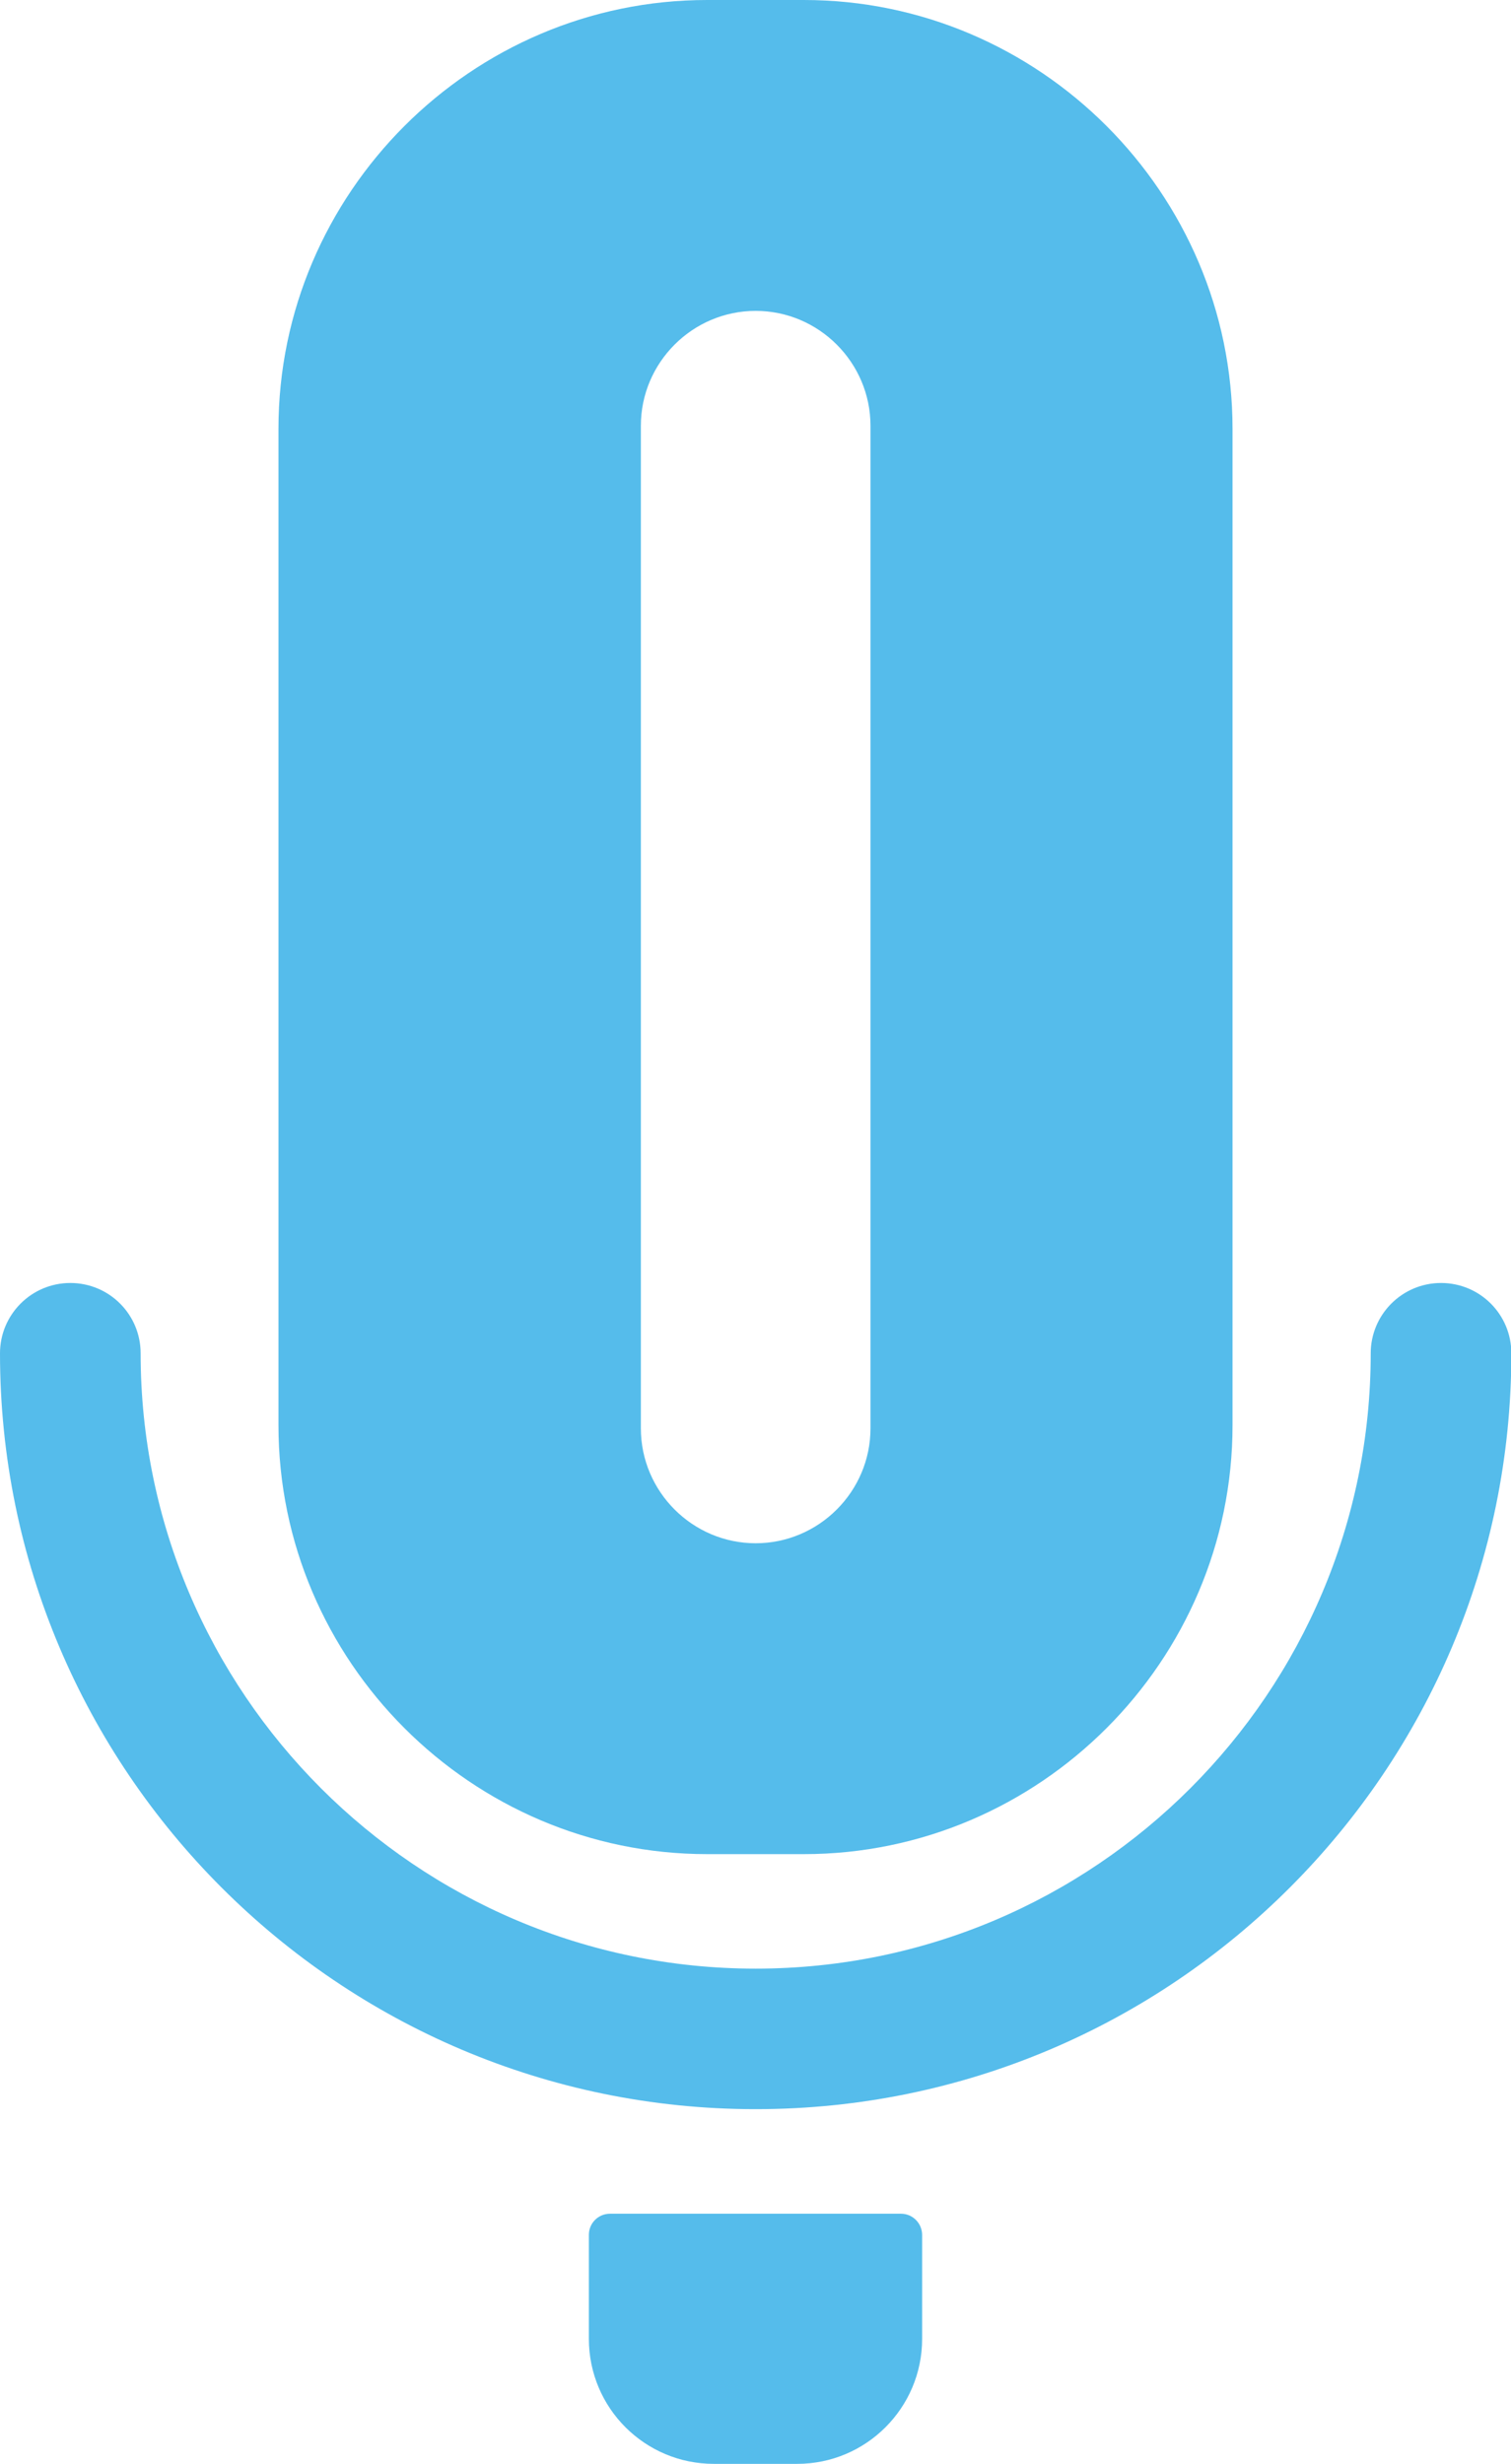
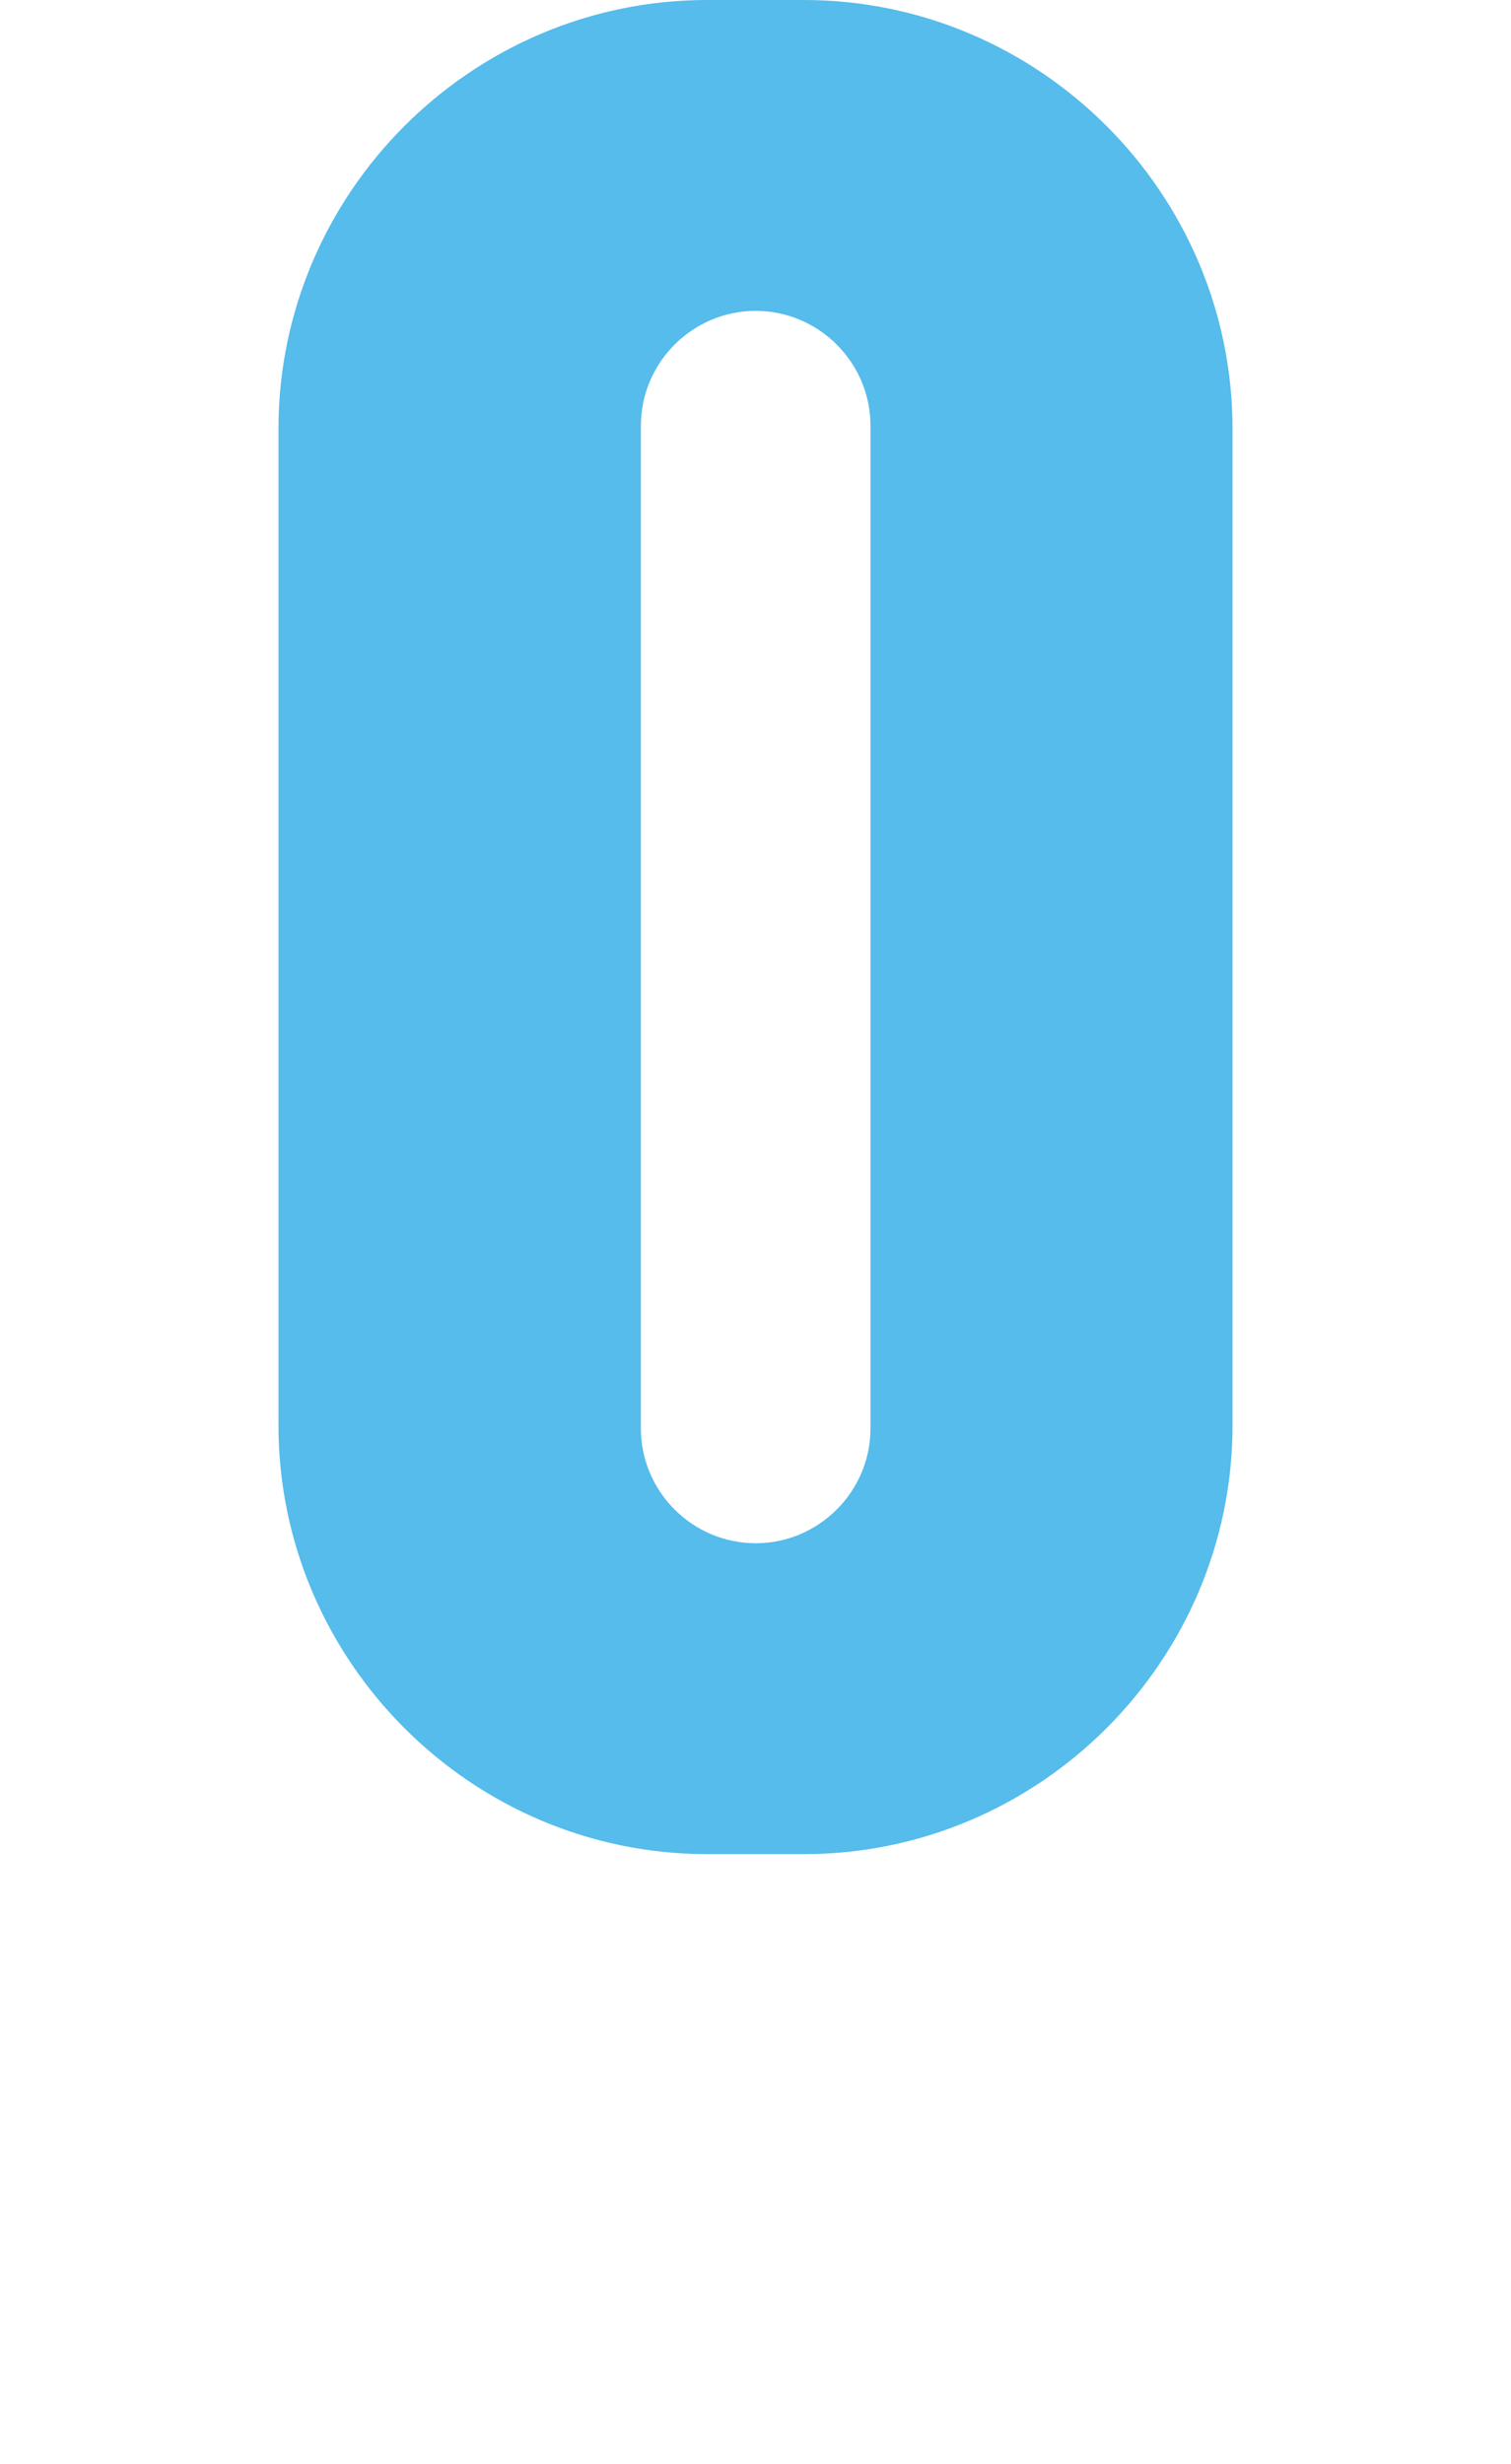
<svg xmlns="http://www.w3.org/2000/svg" id="Layer_1" data-name="Layer 1" viewBox="0 0 86.6 141.15">
  <defs>
    <style>
      .cls-1 {
        fill: #55bceb;
        stroke-width: 0px;
      }
    </style>
  </defs>
  <g id="Icon">
-     <path class="cls-1" d="m43.3,120.83C19.42,120.83,0,101.4,0,77.53c0-2.22,1.8-4.03,4.03-4.03s4.03,1.8,4.03,4.03c0,19.44,15.81,35.25,35.25,35.25s35.25-15.81,35.25-35.25c0-2.22,1.8-4.03,4.03-4.03s4.03,1.8,4.03,4.03c0,23.88-19.42,43.3-43.3,43.3Z" />
    <path class="cls-1" d="m46.07,0h-5.54C27.02,0,15.96,11.06,15.96,24.57v57.08c0,13.51,11.06,24.57,24.57,24.57h5.54c13.51,0,24.57-11.06,24.57-24.57V24.57c0-13.51-11.06-24.57-24.57-24.57Zm3.82,81.83c0,3.62-2.96,6.58-6.58,6.58s-6.58-2.96-6.58-6.58V24.39c0-3.62,2.96-6.58,6.58-6.58s6.58,2.96,6.58,6.58v57.44Z" />
-     <path class="cls-1" d="m51.64,126.82h-16.68c-.67,0-1.21.54-1.21,1.21v5.96c0,3.96,3.21,7.16,7.16,7.16h4.78c3.95,0,7.16-3.21,7.16-7.16v-5.95c0-.67-.54-1.22-1.21-1.22" />
  </g>
</svg>